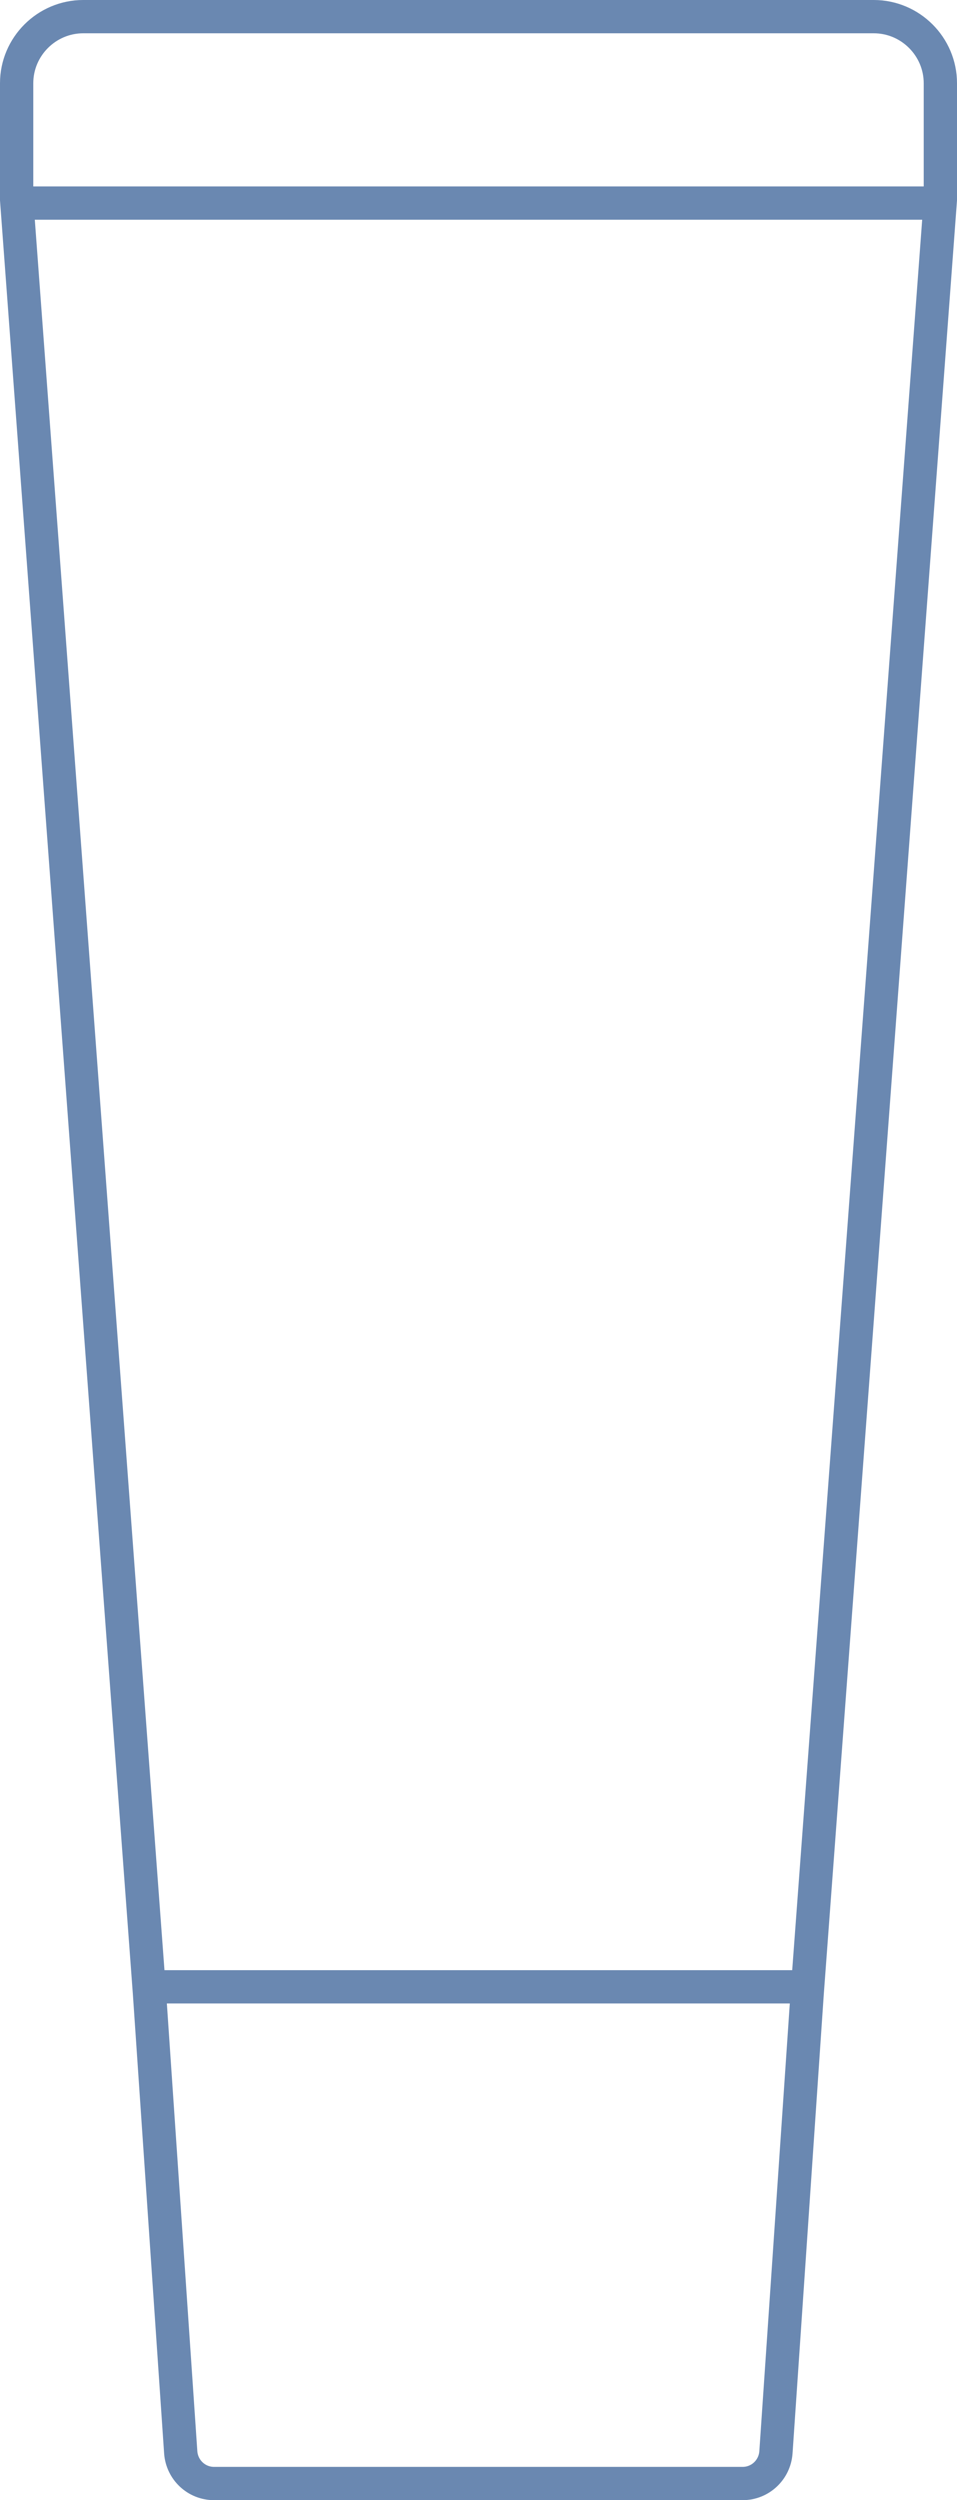
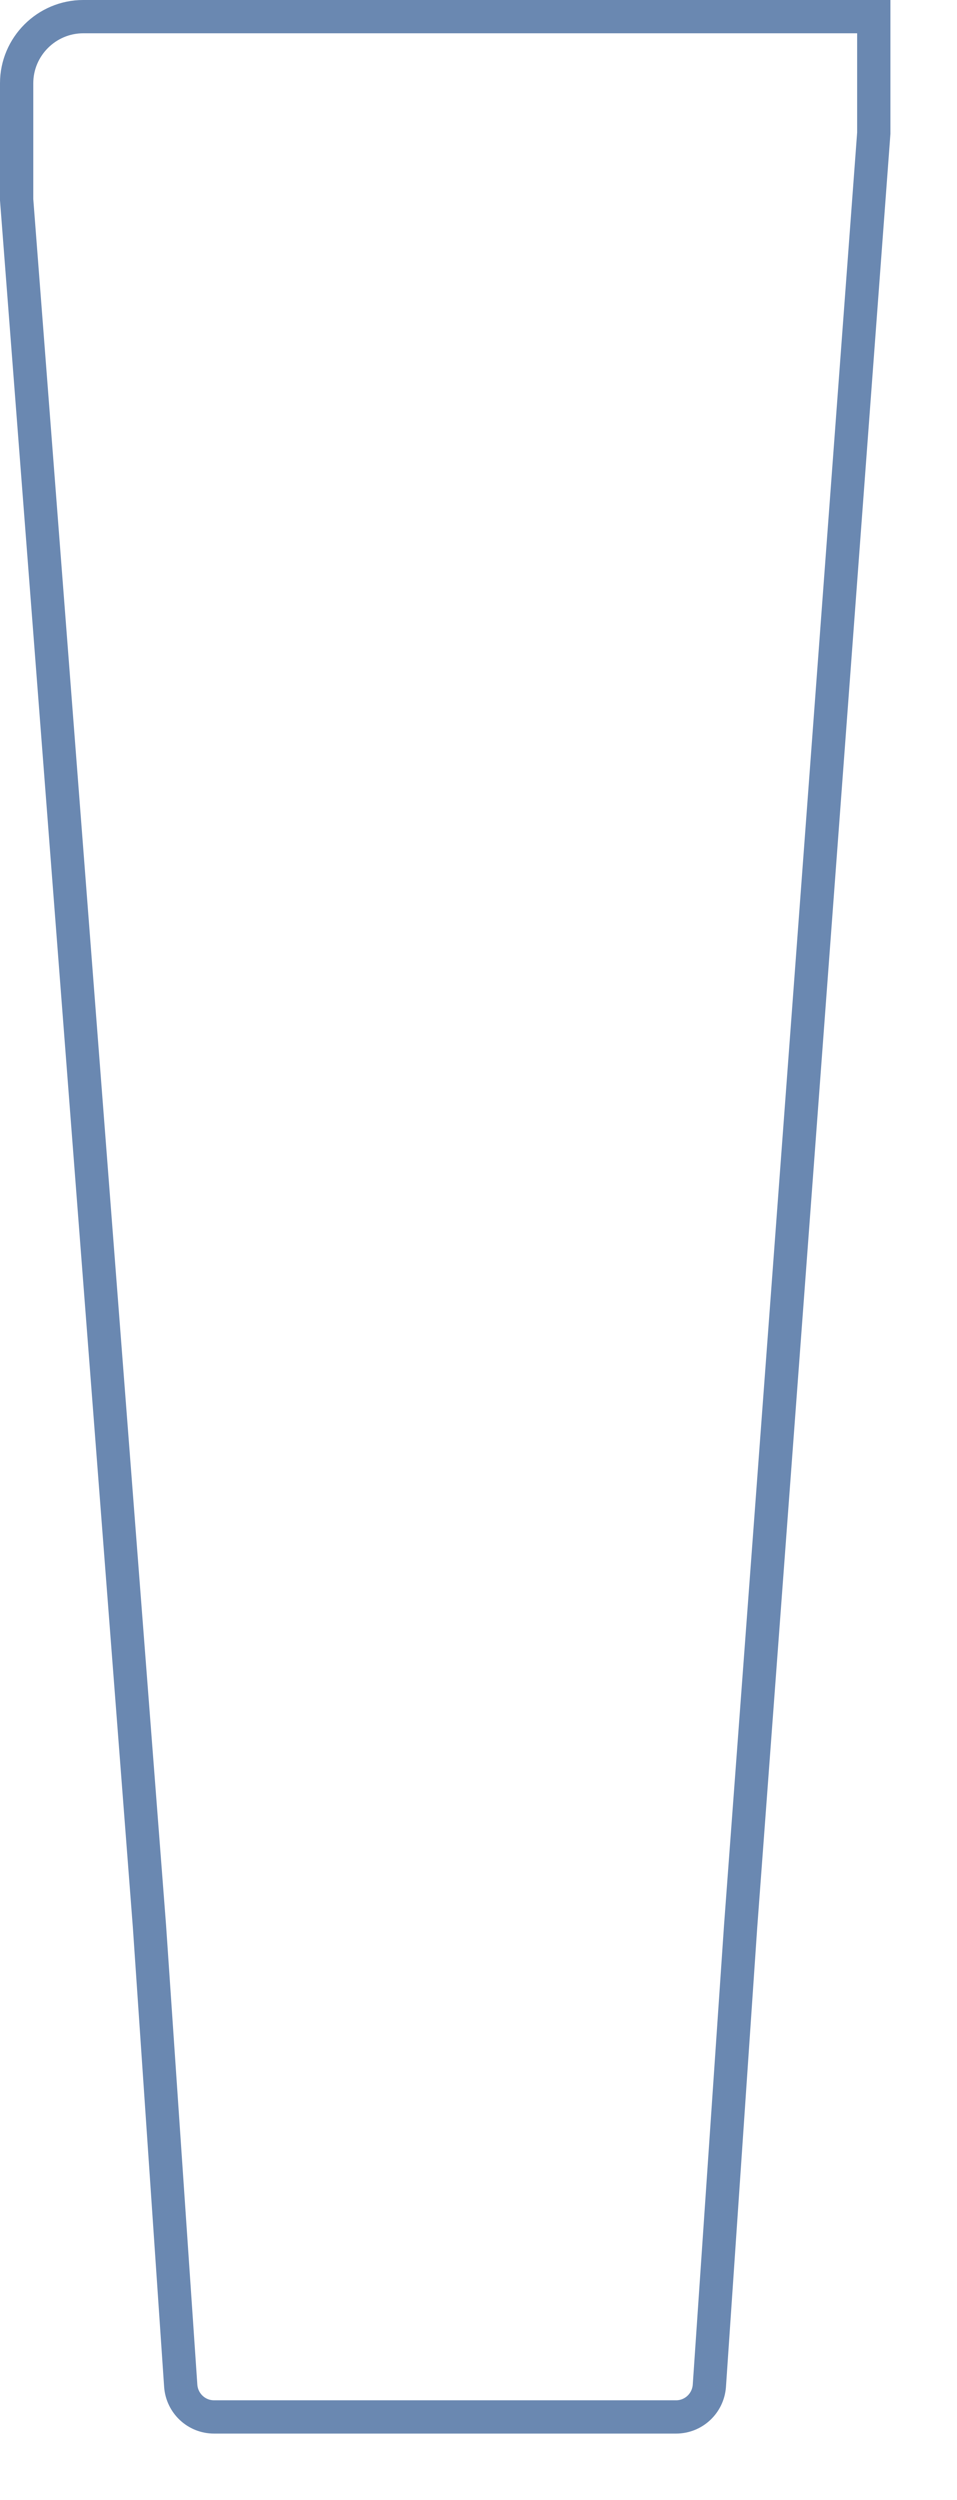
<svg xmlns="http://www.w3.org/2000/svg" id="_レイヤー_2" data-name="レイヤー 2" viewBox="0 0 28.75 75.1">
  <defs>
    <style>
      .cls-1 {
        fill: none;
        stroke: #6a88b1;
        stroke-miterlimit: 10;
      }
    </style>
  </defs>
  <g id="_レイヤー_2-2" data-name="レイヤー 2">
    <g id="_洗顔" data-name="洗顔">
-       <path class="cls-1" d="M2.5.5h23.75c1.1,0,2,.9,2,2v3.5l-4,53.86-.94,13.81c-.04.52-.47.93-1,.93H6.43c-.53,0-.96-.41-1-.93l-.94-13.81L.5,6v-3.5C.5,1.4,1.4.5,2.5.5Z" />
-       <line class="cls-1" x1=".71" y1="6.1" x2="28.15" y2="6.1" />
-       <line class="cls-1" x1="4.07" y1="59.68" x2="24.21" y2="59.68" />
+       <path class="cls-1" d="M2.5.5h23.75v3.5l-4,53.86-.94,13.81c-.04.52-.47.93-1,.93H6.43c-.53,0-.96-.41-1-.93l-.94-13.81L.5,6v-3.5C.5,1.4,1.4.5,2.5.5Z" />
    </g>
  </g>
</svg>